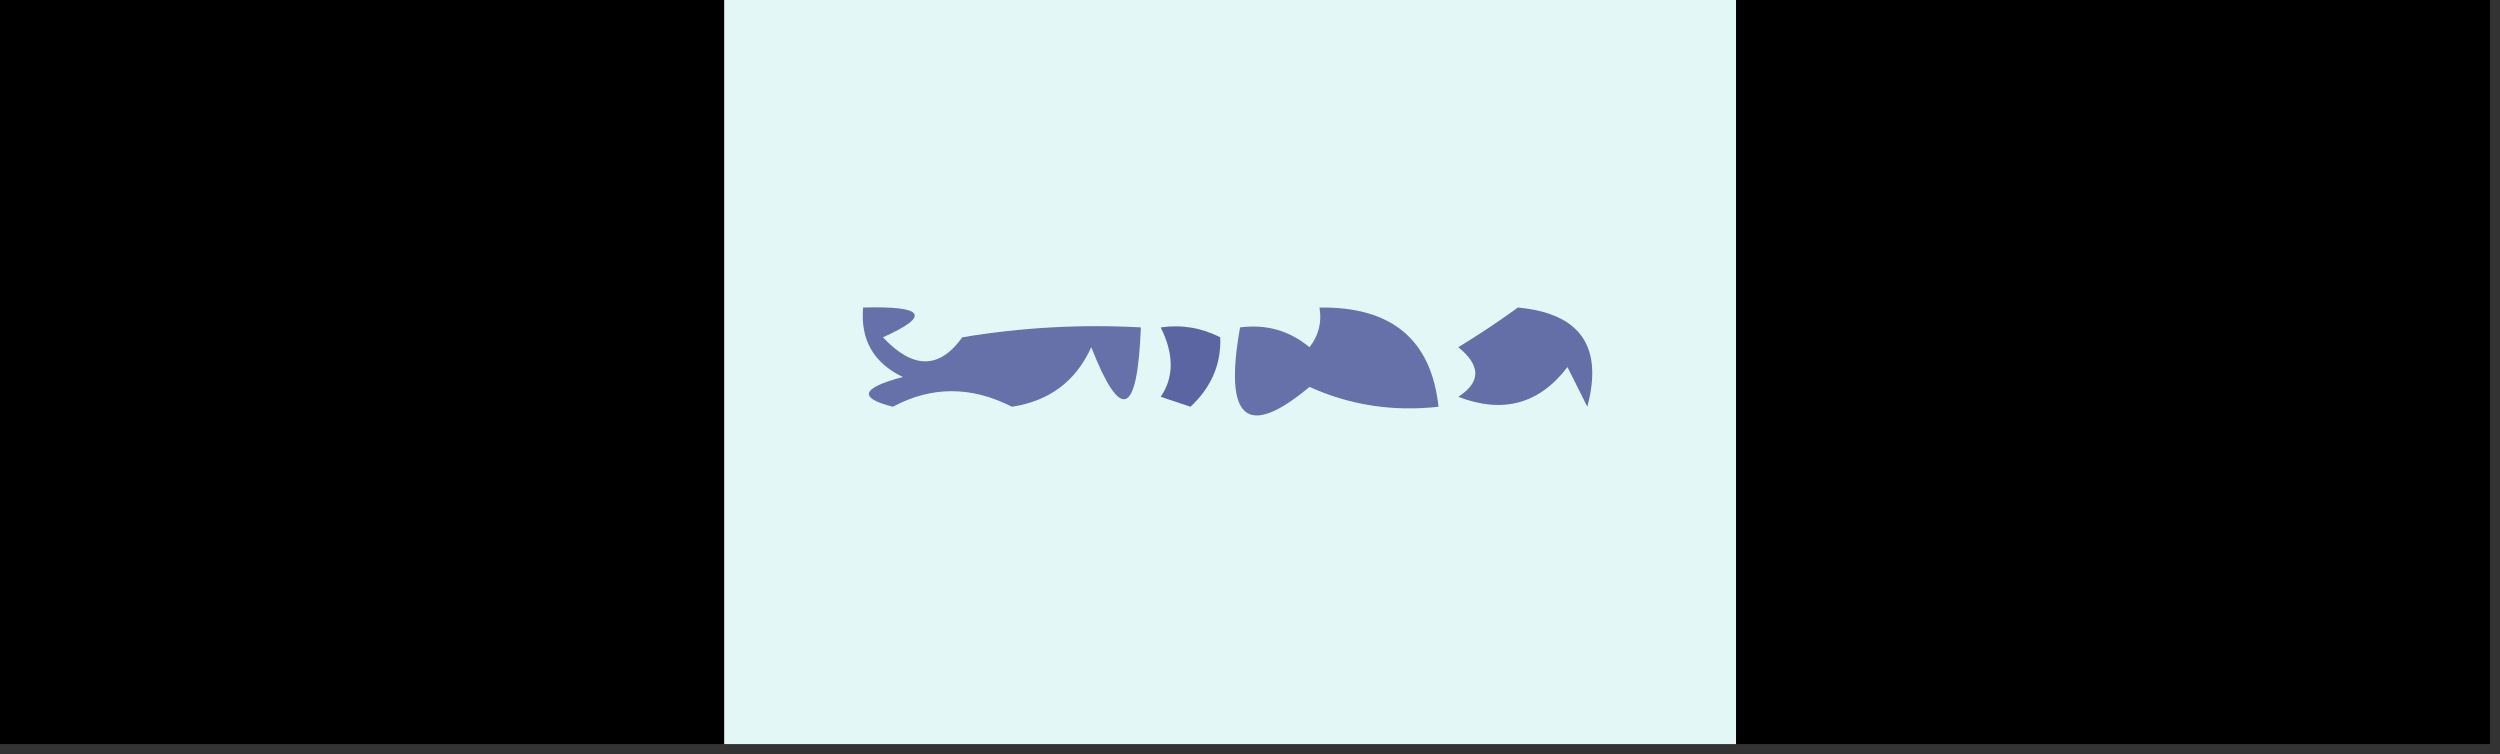
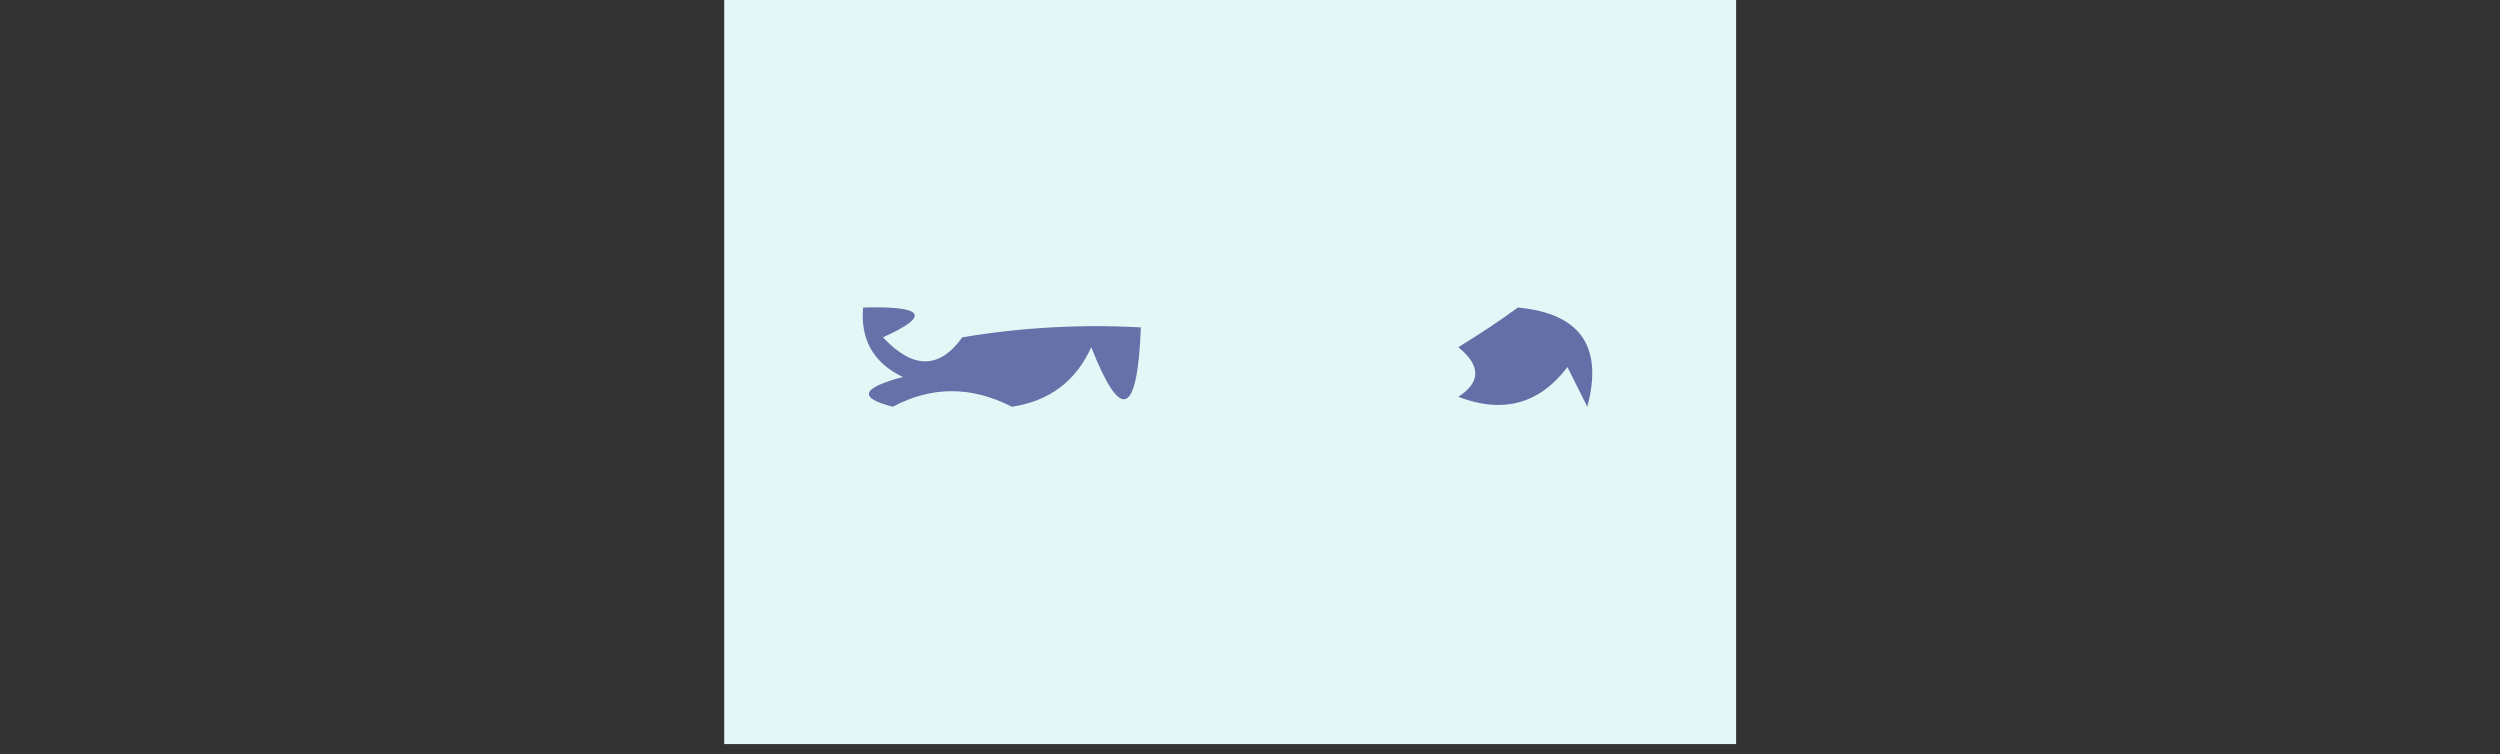
<svg xmlns="http://www.w3.org/2000/svg" version="1.1" width="126px" height="38px" style="shape-rendering:geometricPrecision; text-rendering:geometricPrecision; image-rendering:optimizeQuality; fill-rule:evenodd; clip-rule:evenodd">
  <rect width="100%" height="100%" fill="#333333" stroke="none" />
  <g>
-     <path style="opacity:1" fill="#000000" d="M -0.5,-0.5 C 11.833,-0.5 24.167,-0.5 36.5,-0.5C 36.5,12.167 36.5,24.833 36.5,37.5C 24.167,37.5 11.833,37.5 -0.5,37.5C -0.5,24.833 -0.5,12.167 -0.5,-0.5 Z" />
-   </g>
+     </g>
  <g>
    <path style="opacity:1" fill="#e3f8f6" d="M 36.5,-0.5 C 53.5,-0.5 70.5,-0.5 87.5,-0.5C 87.5,12.167 87.5,24.833 87.5,37.5C 70.5,37.5 53.5,37.5 36.5,37.5C 36.5,24.833 36.5,12.167 36.5,-0.5 Z" />
  </g>
  <g>
-     <path style="opacity:1" fill="#000000" d="M 87.5,-0.5 C 100.167,-0.5 112.833,-0.5 125.5,-0.5C 125.5,12.167 125.5,24.833 125.5,37.5C 112.833,37.5 100.167,37.5 87.5,37.5C 87.5,24.833 87.5,12.167 87.5,-0.5 Z" />
-   </g>
+     </g>
  <g>
-     <path style="opacity:1" fill="#5b65a1" d="M 58.5,16.5 C 59.552,16.351 60.552,16.517 61.5,17C 61.554,18.351 61.054,19.518 60,20.5C 59.5,20.333 59,20.167 58.5,20C 59.171,19.014 59.171,17.847 58.5,16.5 Z" />
-   </g>
+     </g>
  <g>
    <path style="opacity:1" fill="#6771a9" d="M 43.5,15.5 C 46.598,15.412 46.932,15.912 44.5,17C 46.011,18.615 47.344,18.615 48.5,17C 51.482,16.502 54.482,16.335 57.5,16.5C 57.328,20.971 56.494,21.304 55,17.5C 54.223,19.215 52.889,20.215 51,20.5C 48.953,19.455 46.953,19.455 45,20.5C 43.238,20.056 43.405,19.556 45.5,19C 44.027,18.29 43.36,17.124 43.5,15.5 Z" />
  </g>
  <g>
-     <path style="opacity:1" fill="#6771a9" d="M 66.5,15.5 C 70.138,15.447 72.138,17.113 72.5,20.5C 70.207,20.756 68.041,20.423 66,19.5C 62.836,22.145 61.669,21.145 62.5,16.5C 63.822,16.33 64.989,16.663 66,17.5C 66.464,16.906 66.631,16.239 66.5,15.5 Z" />
-   </g>
+     </g>
  <g>
    <path style="opacity:1" fill="#646ea7" d="M 76.5,15.5 C 79.646,15.794 80.813,17.461 80,20.5C 79.667,19.833 79.333,19.167 79,18.5C 77.582,20.363 75.749,20.863 73.5,20C 74.641,19.259 74.641,18.425 73.5,17.5C 74.602,16.824 75.602,16.158 76.5,15.5 Z" />
  </g>
</svg>